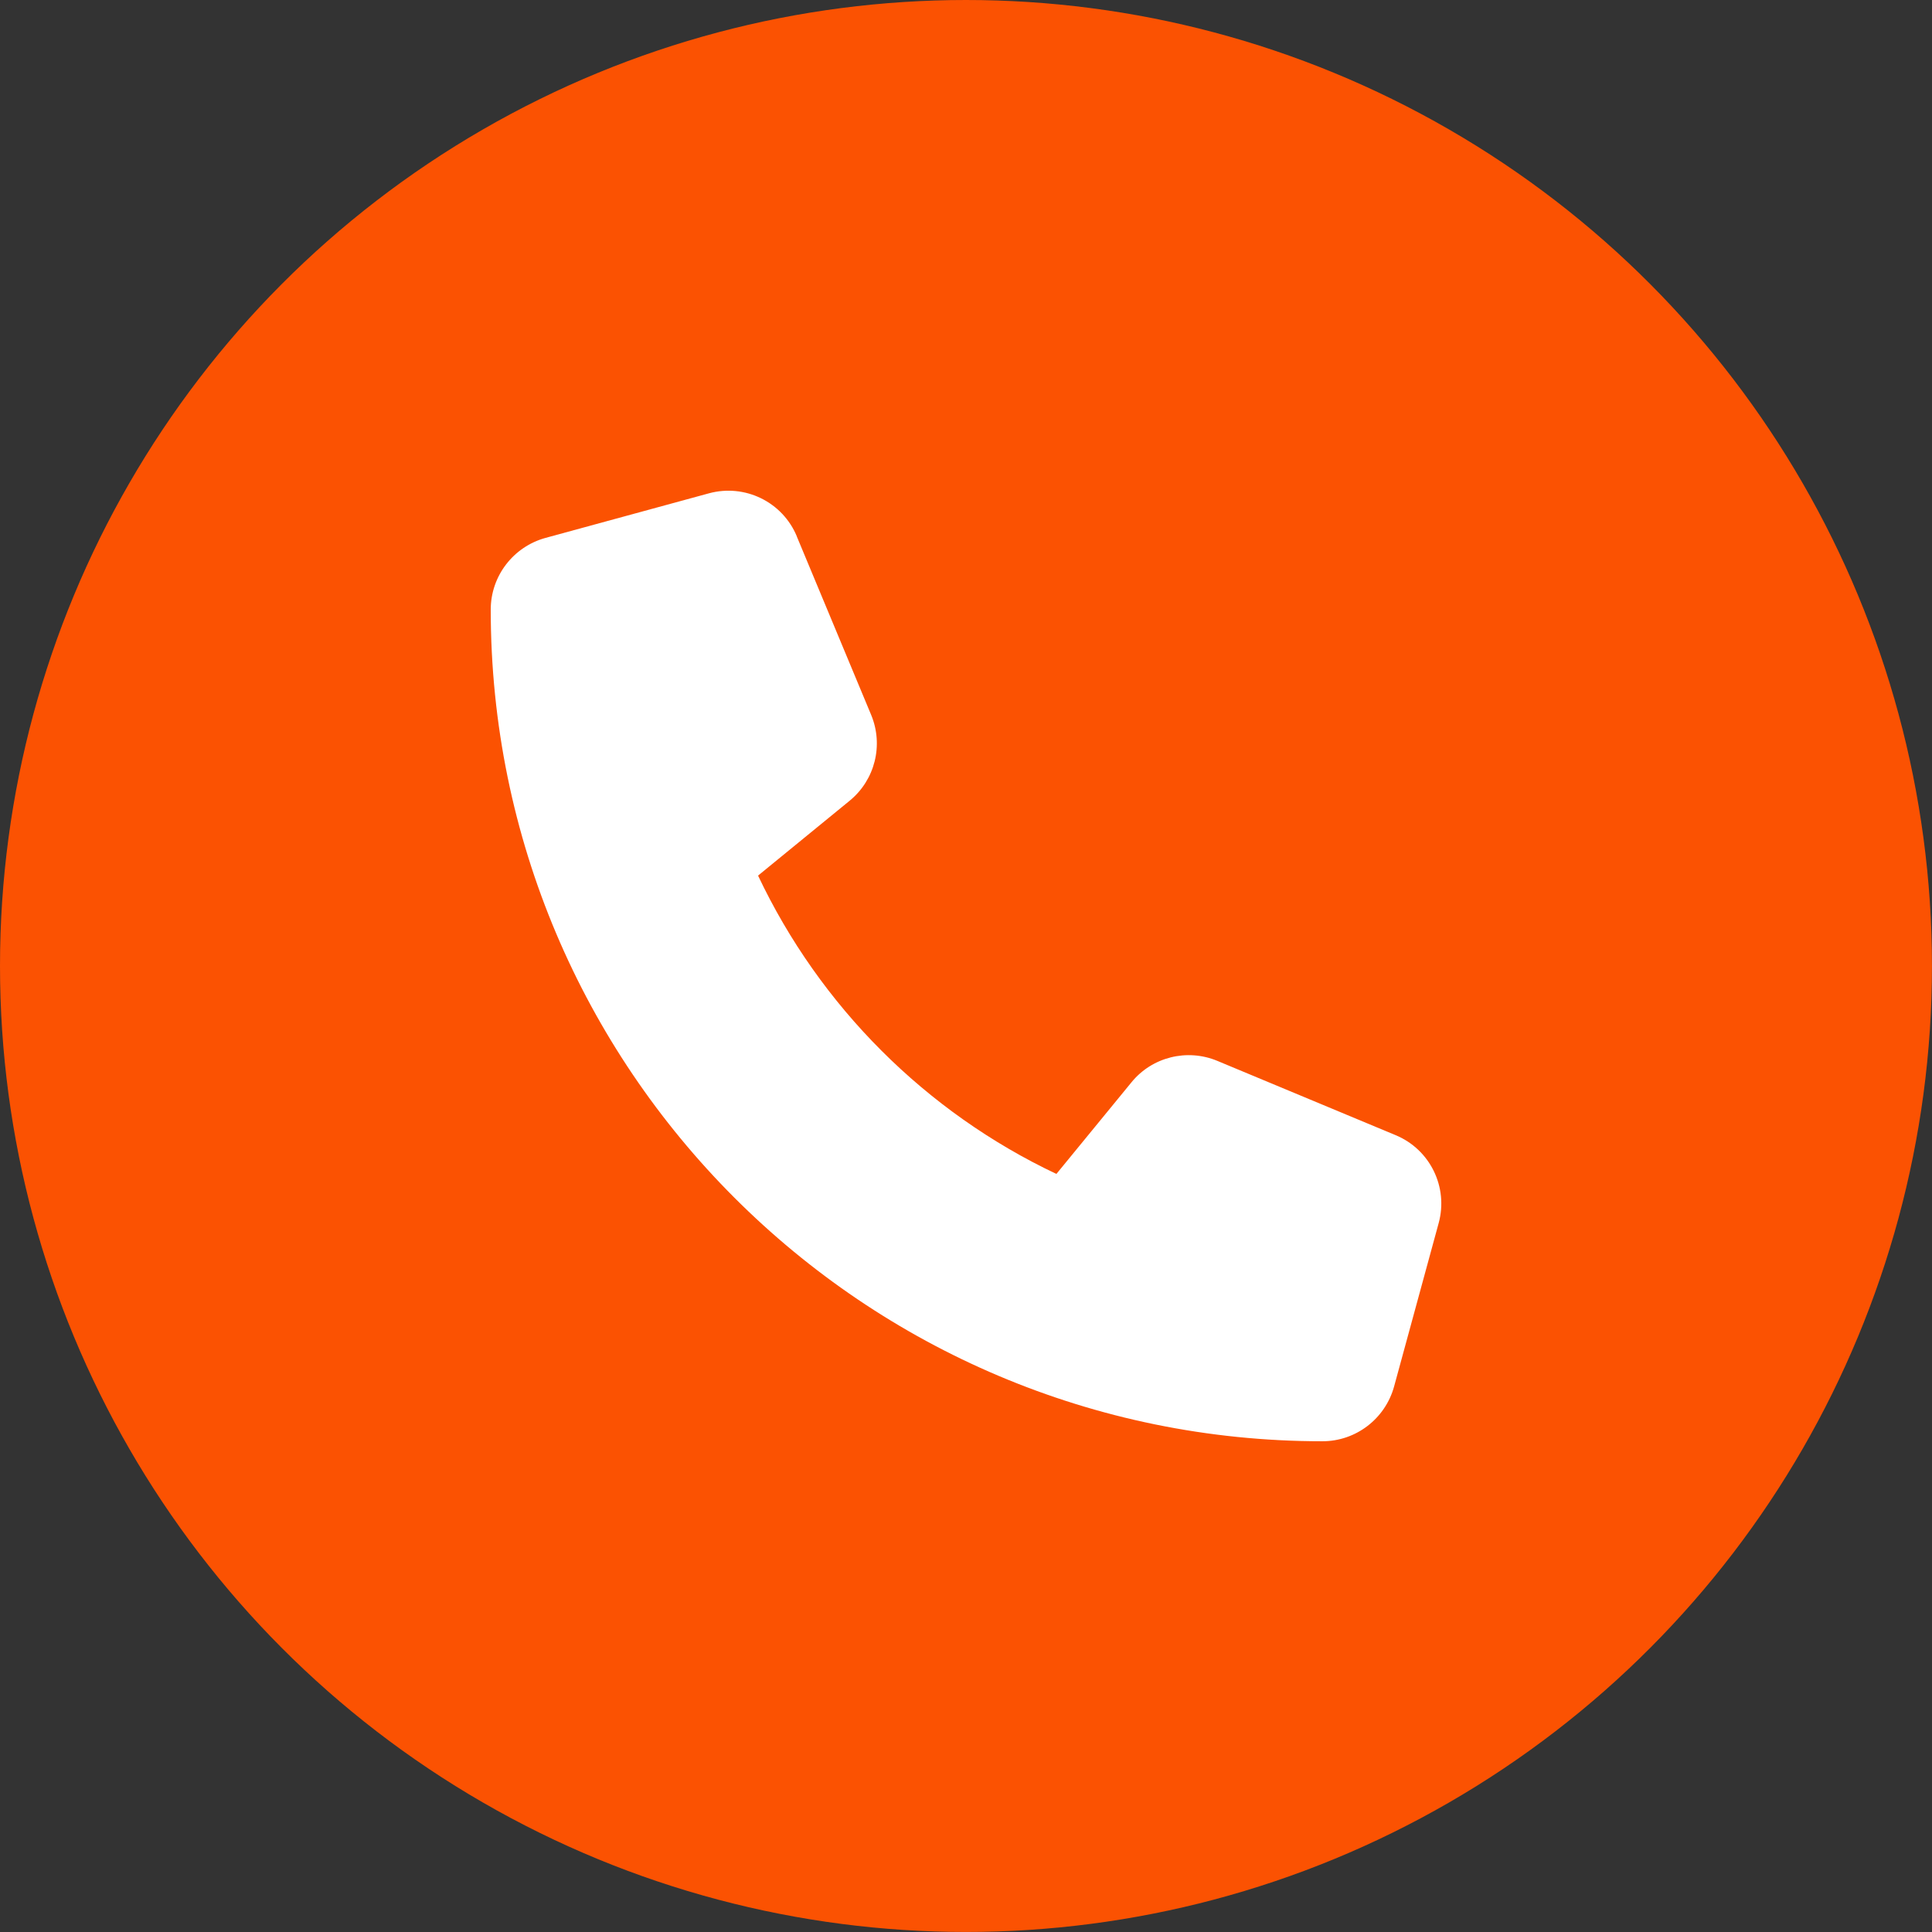
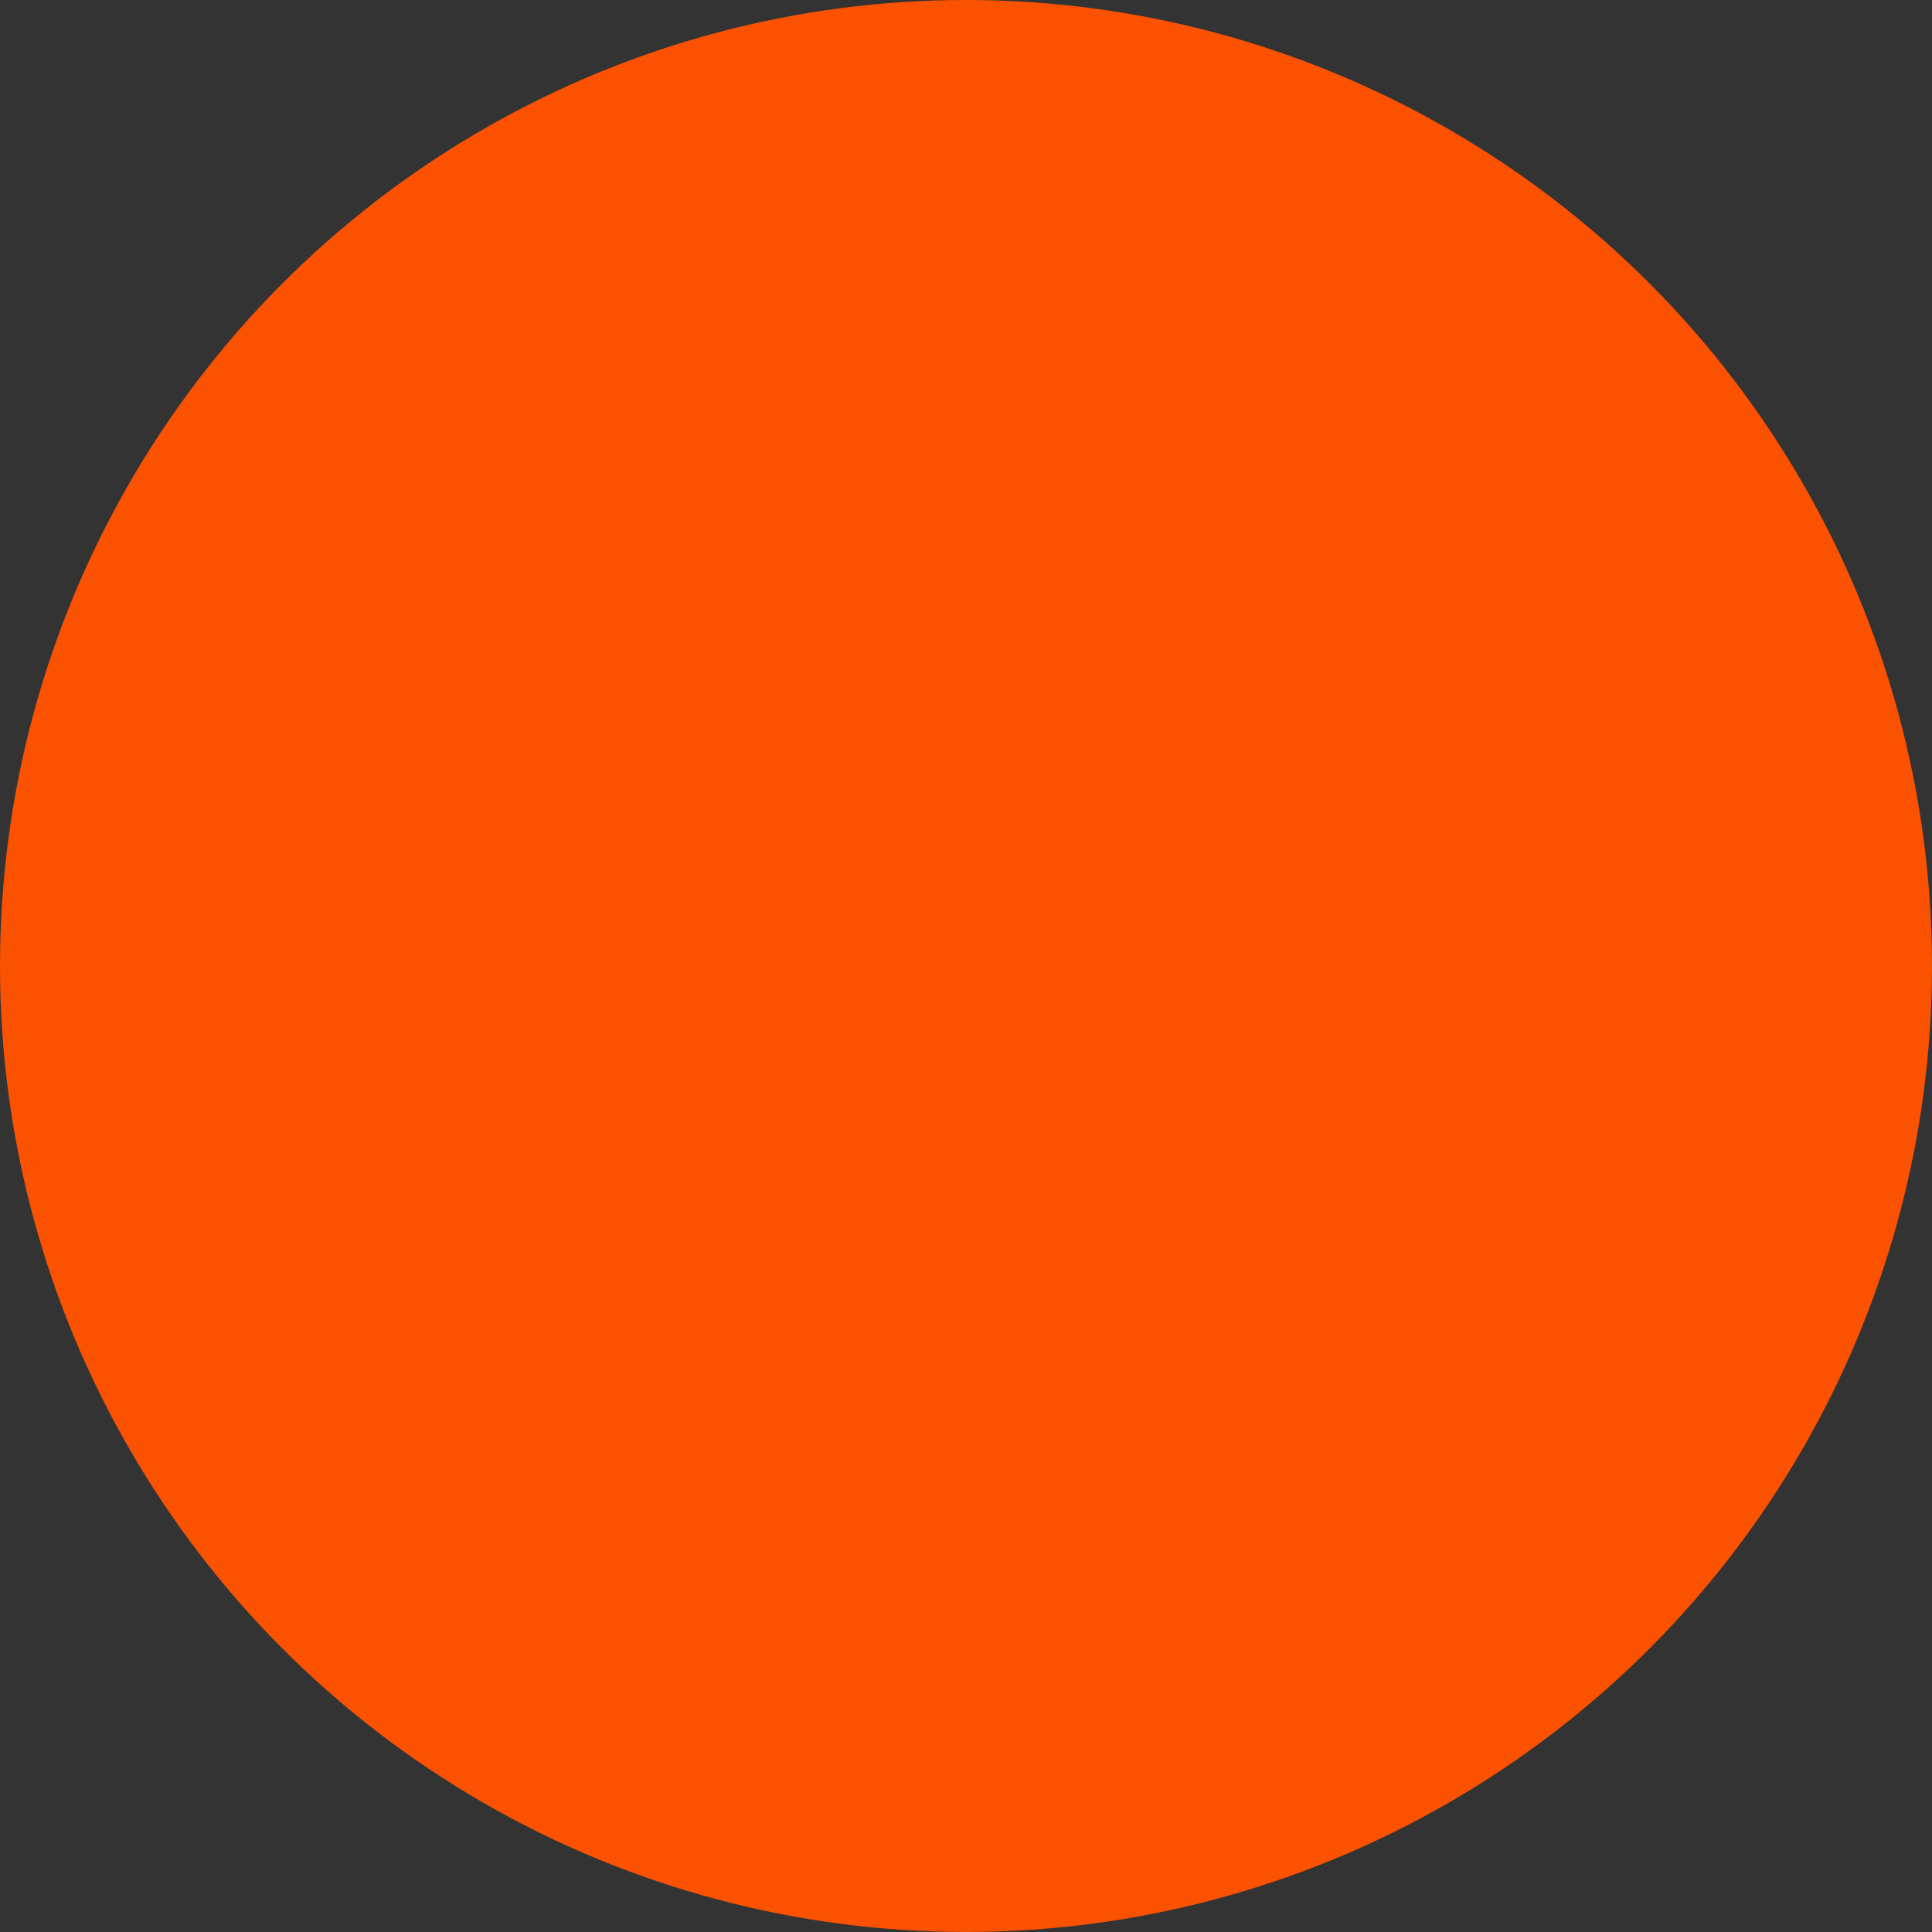
<svg xmlns="http://www.w3.org/2000/svg" id="Layer_2" data-name="Layer 2" viewBox="0 0 586.13 586.13">
  <rect x="0" y="0" width="586.13" height="586.13" fill="#333333" stroke="none" />
  <defs>
    <style>
      .cls-1 {
        fill: #fb5202;
      }

      .cls-1, .cls-2 {
        stroke-width: 0px;
      }

      .cls-2 {
        fill: #fff;
      }
    </style>
  </defs>
  <g id="Layer_1-2" data-name="Layer 1">
    <circle class="cls-1" cx="293.06" cy="293.06" r="293.06" />
-     <path class="cls-2" d="M241.75,162.74c-4.34-10.48-15.77-16.05-26.7-13.07l-49.56,13.52c-9.8,2.7-16.61,11.6-16.61,21.74,0,139.34,112.98,252.32,252.32,252.32,10.14,0,19.04-6.81,21.74-16.61l13.52-49.56c2.99-10.93-2.59-22.36-13.07-26.7l-54.07-22.53c-9.18-3.83-19.83-1.18-26.08,6.53l-22.75,27.77c-39.65-18.76-71.75-50.86-90.51-90.51l27.77-22.7c7.72-6.31,10.36-16.9,6.53-26.08l-22.53-54.07v-.06Z" />
  </g>
</svg>